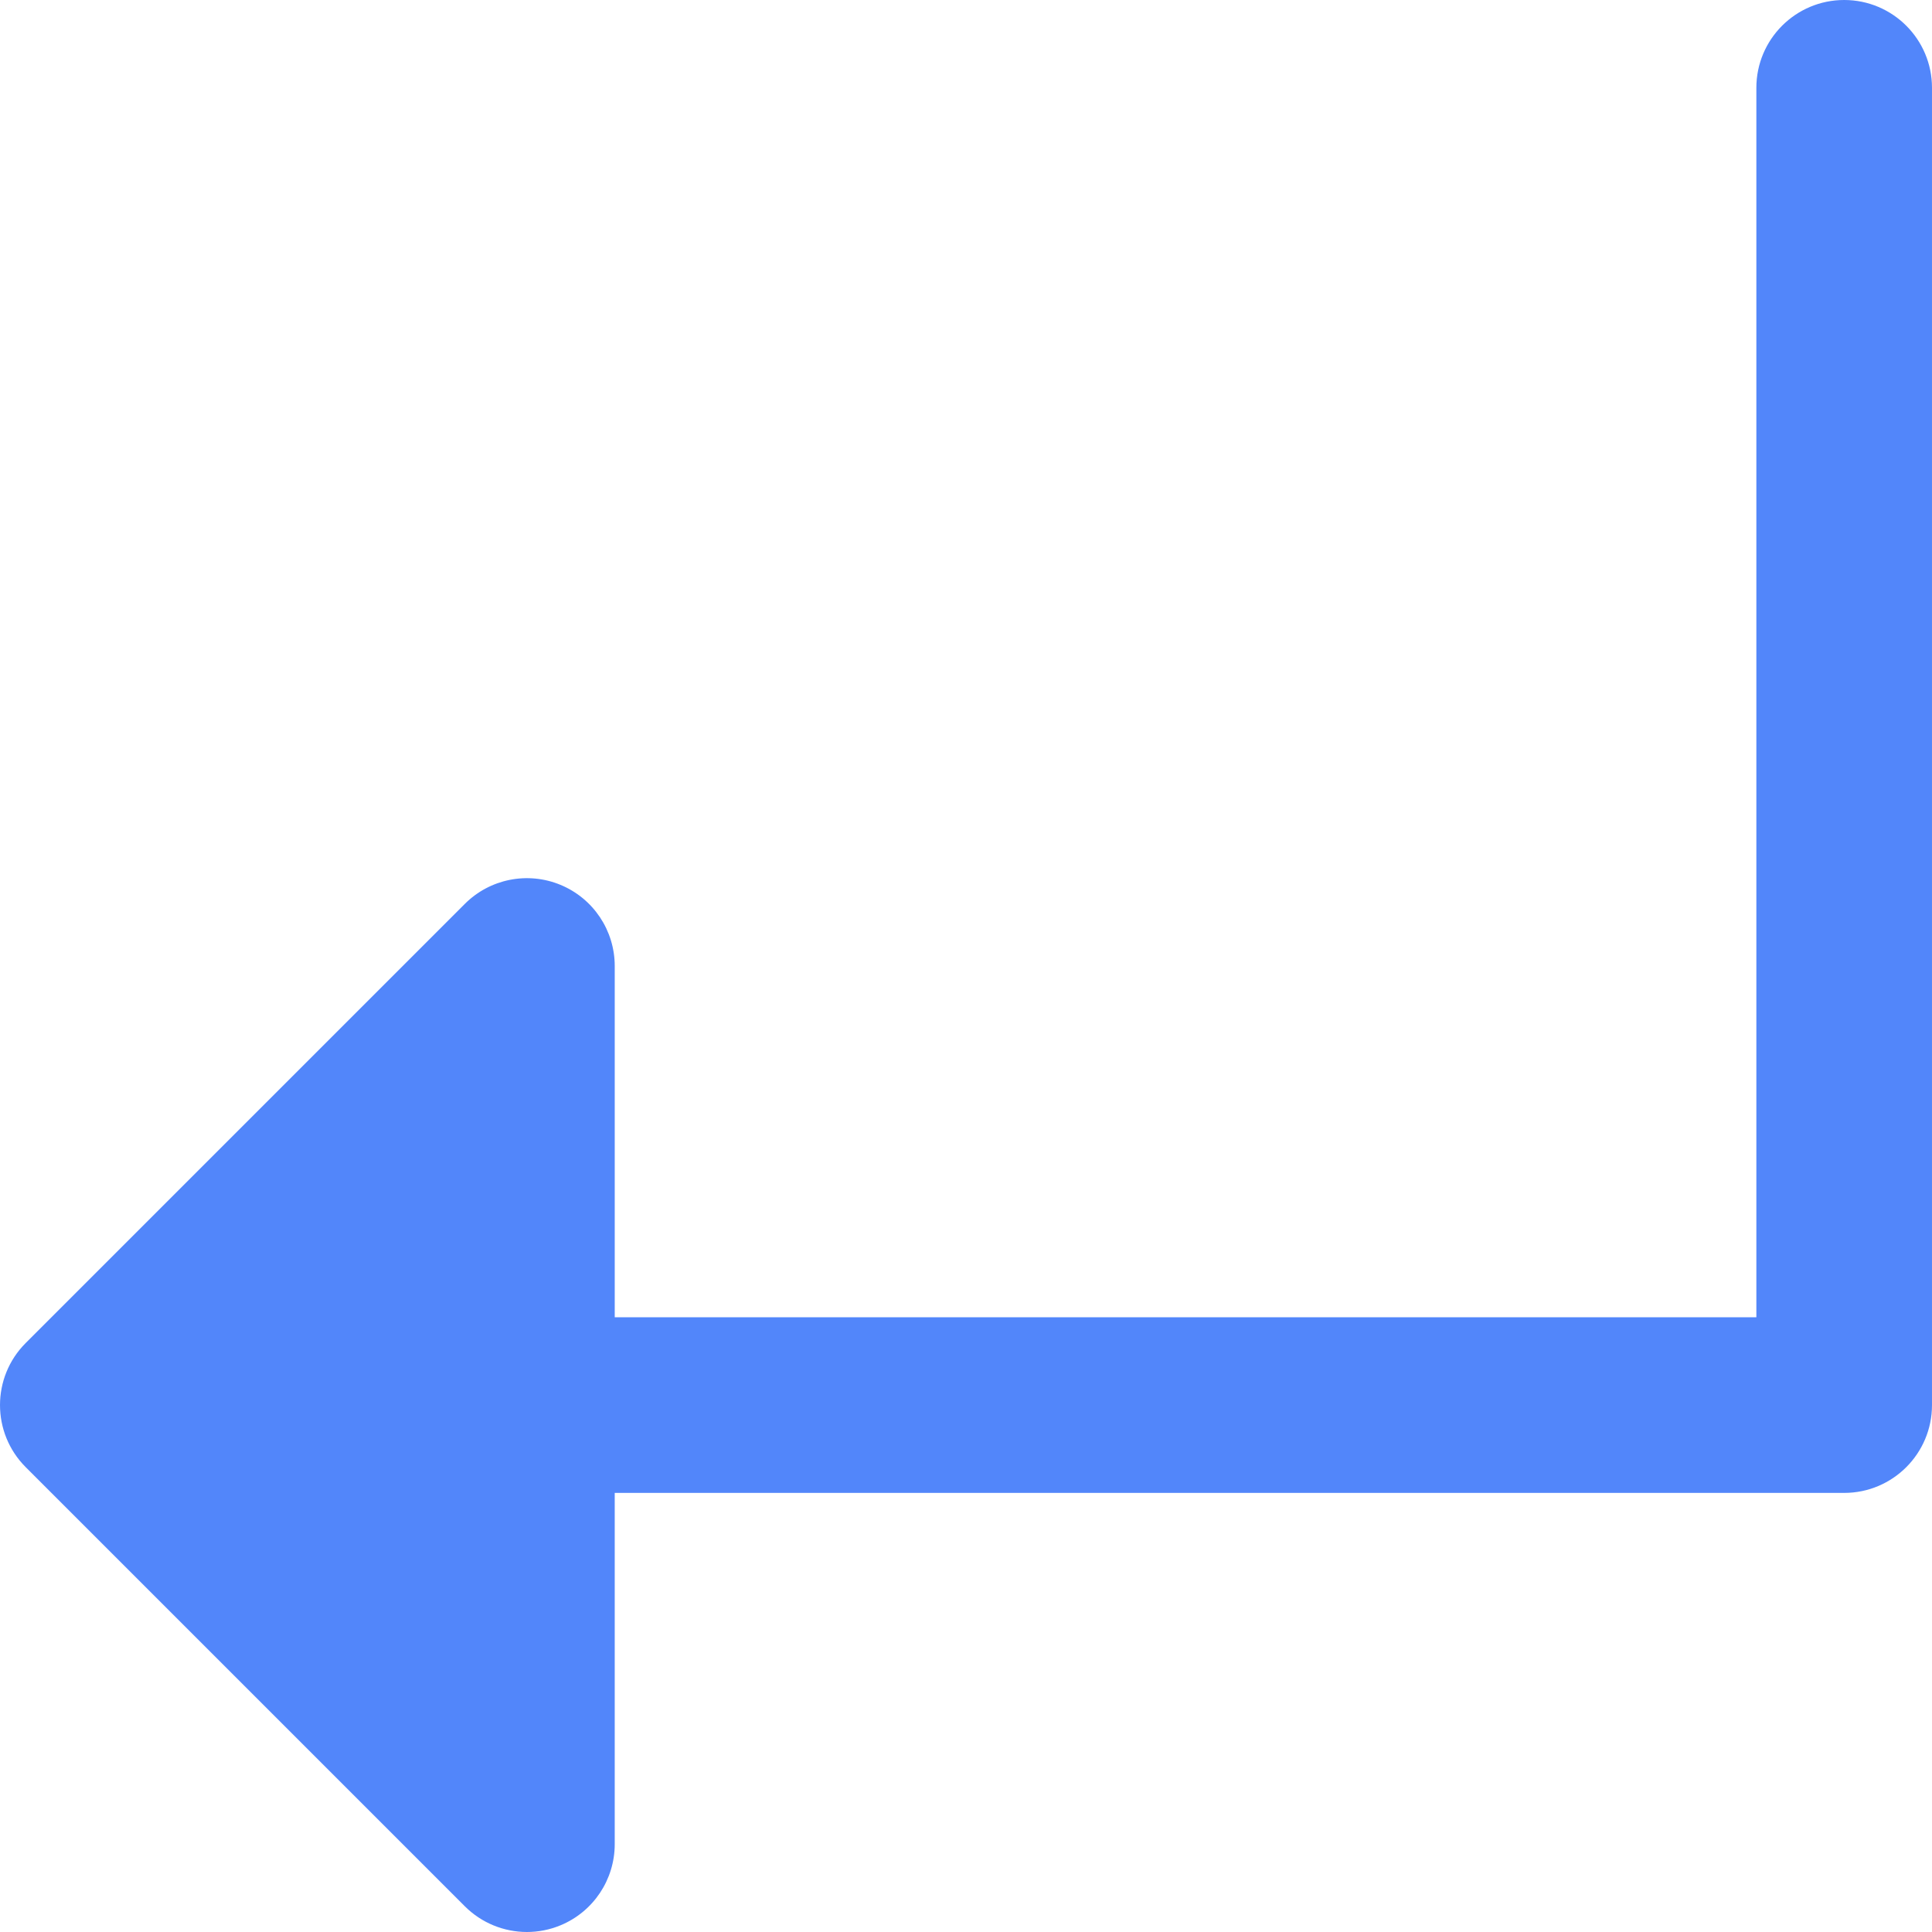
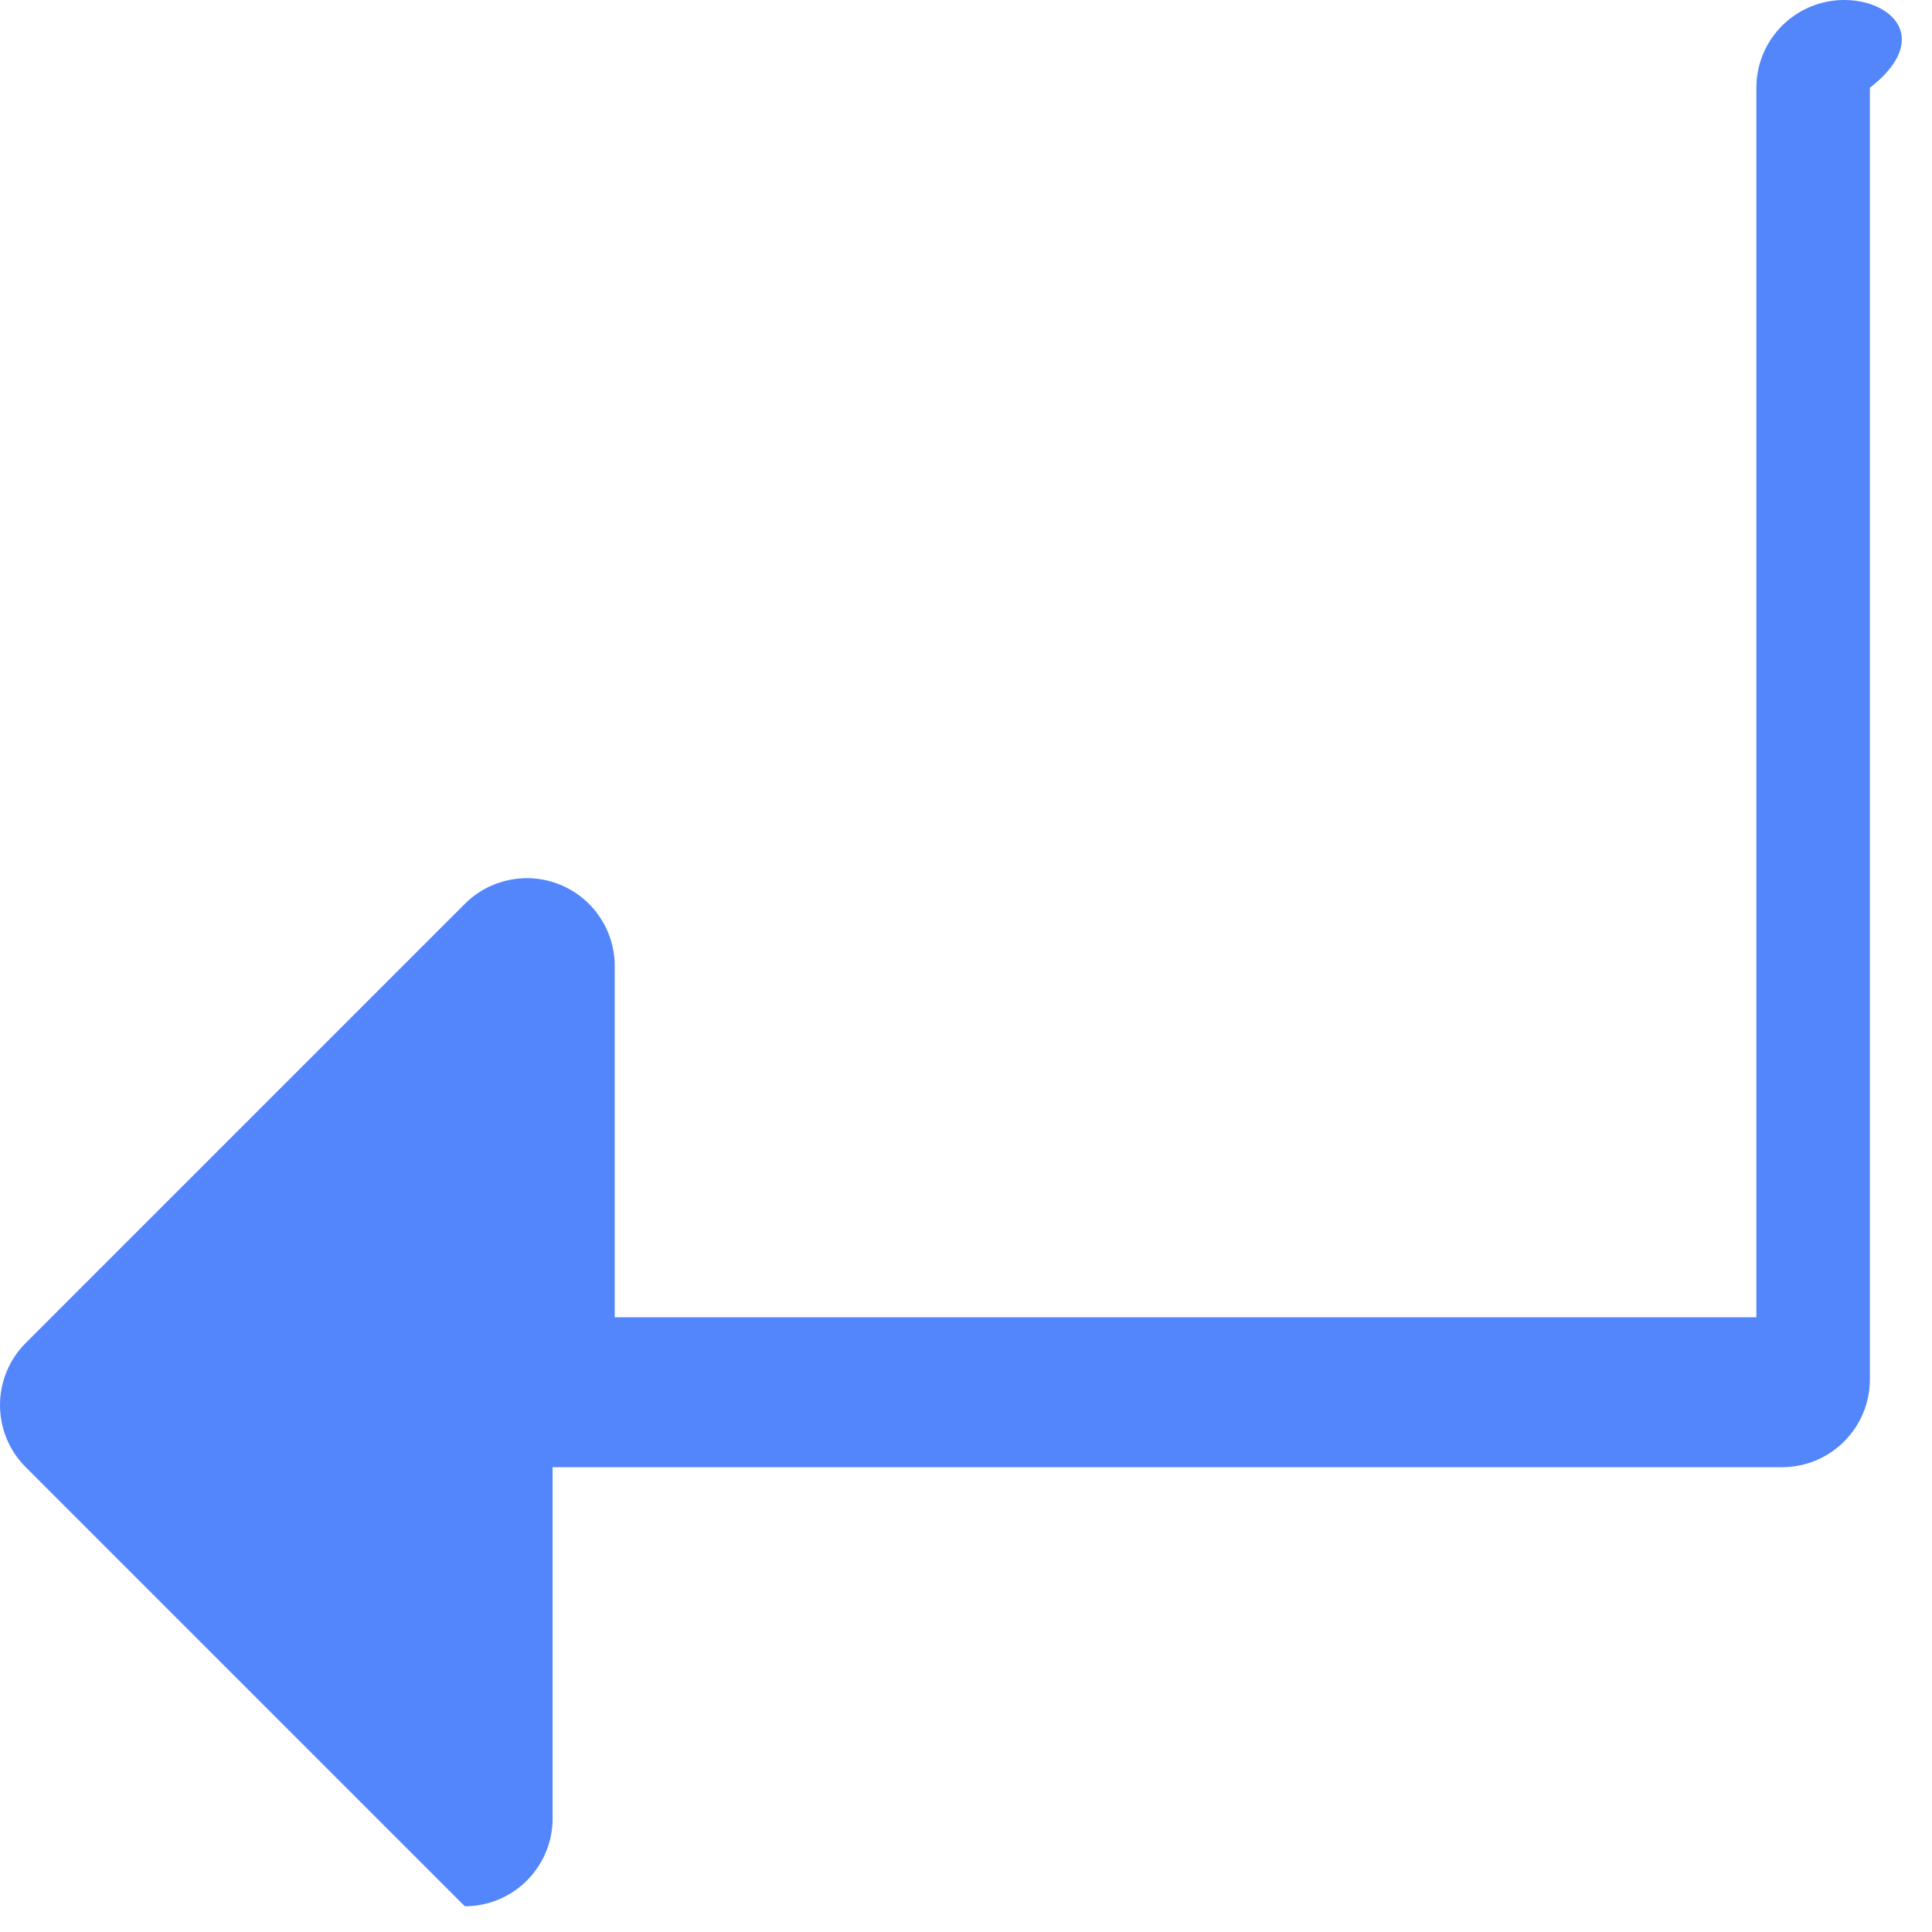
<svg xmlns="http://www.w3.org/2000/svg" height="800px" width="800px" version="1.1" id="Layer_1" viewBox="0 0 512.002 512.002" xml:space="preserve">
-   <path style="fill:#5286FA;" d="M488.729,0c-12.853,0-23.273,10.42-23.273,23.273v325.818H162.911V256  c0-9.413-5.669-17.9-14.367-21.501c-8.698-3.604-18.71-1.612-25.363,5.046L6.818,355.908c-9.089,9.087-9.089,23.822,0,32.912  l116.364,116.364c4.453,4.453,10.404,6.817,16.462,6.817c2.998,0,6.021-0.579,8.899-1.772c8.696-3.603,14.367-12.089,14.367-21.501  v-93.091h325.818c12.853,0,23.273-10.42,23.273-23.273V23.273C512.002,10.42,501.582,0,488.729,0z" />
+   <path style="fill:#5286FA;" d="M488.729,0c-12.853,0-23.273,10.42-23.273,23.273v325.818H162.911V256  c0-9.413-5.669-17.9-14.367-21.501c-8.698-3.604-18.71-1.612-25.363,5.046L6.818,355.908c-9.089,9.087-9.089,23.822,0,32.912  l116.364,116.364c2.998,0,6.021-0.579,8.899-1.772c8.696-3.603,14.367-12.089,14.367-21.501  v-93.091h325.818c12.853,0,23.273-10.42,23.273-23.273V23.273C512.002,10.42,501.582,0,488.729,0z" />
</svg>